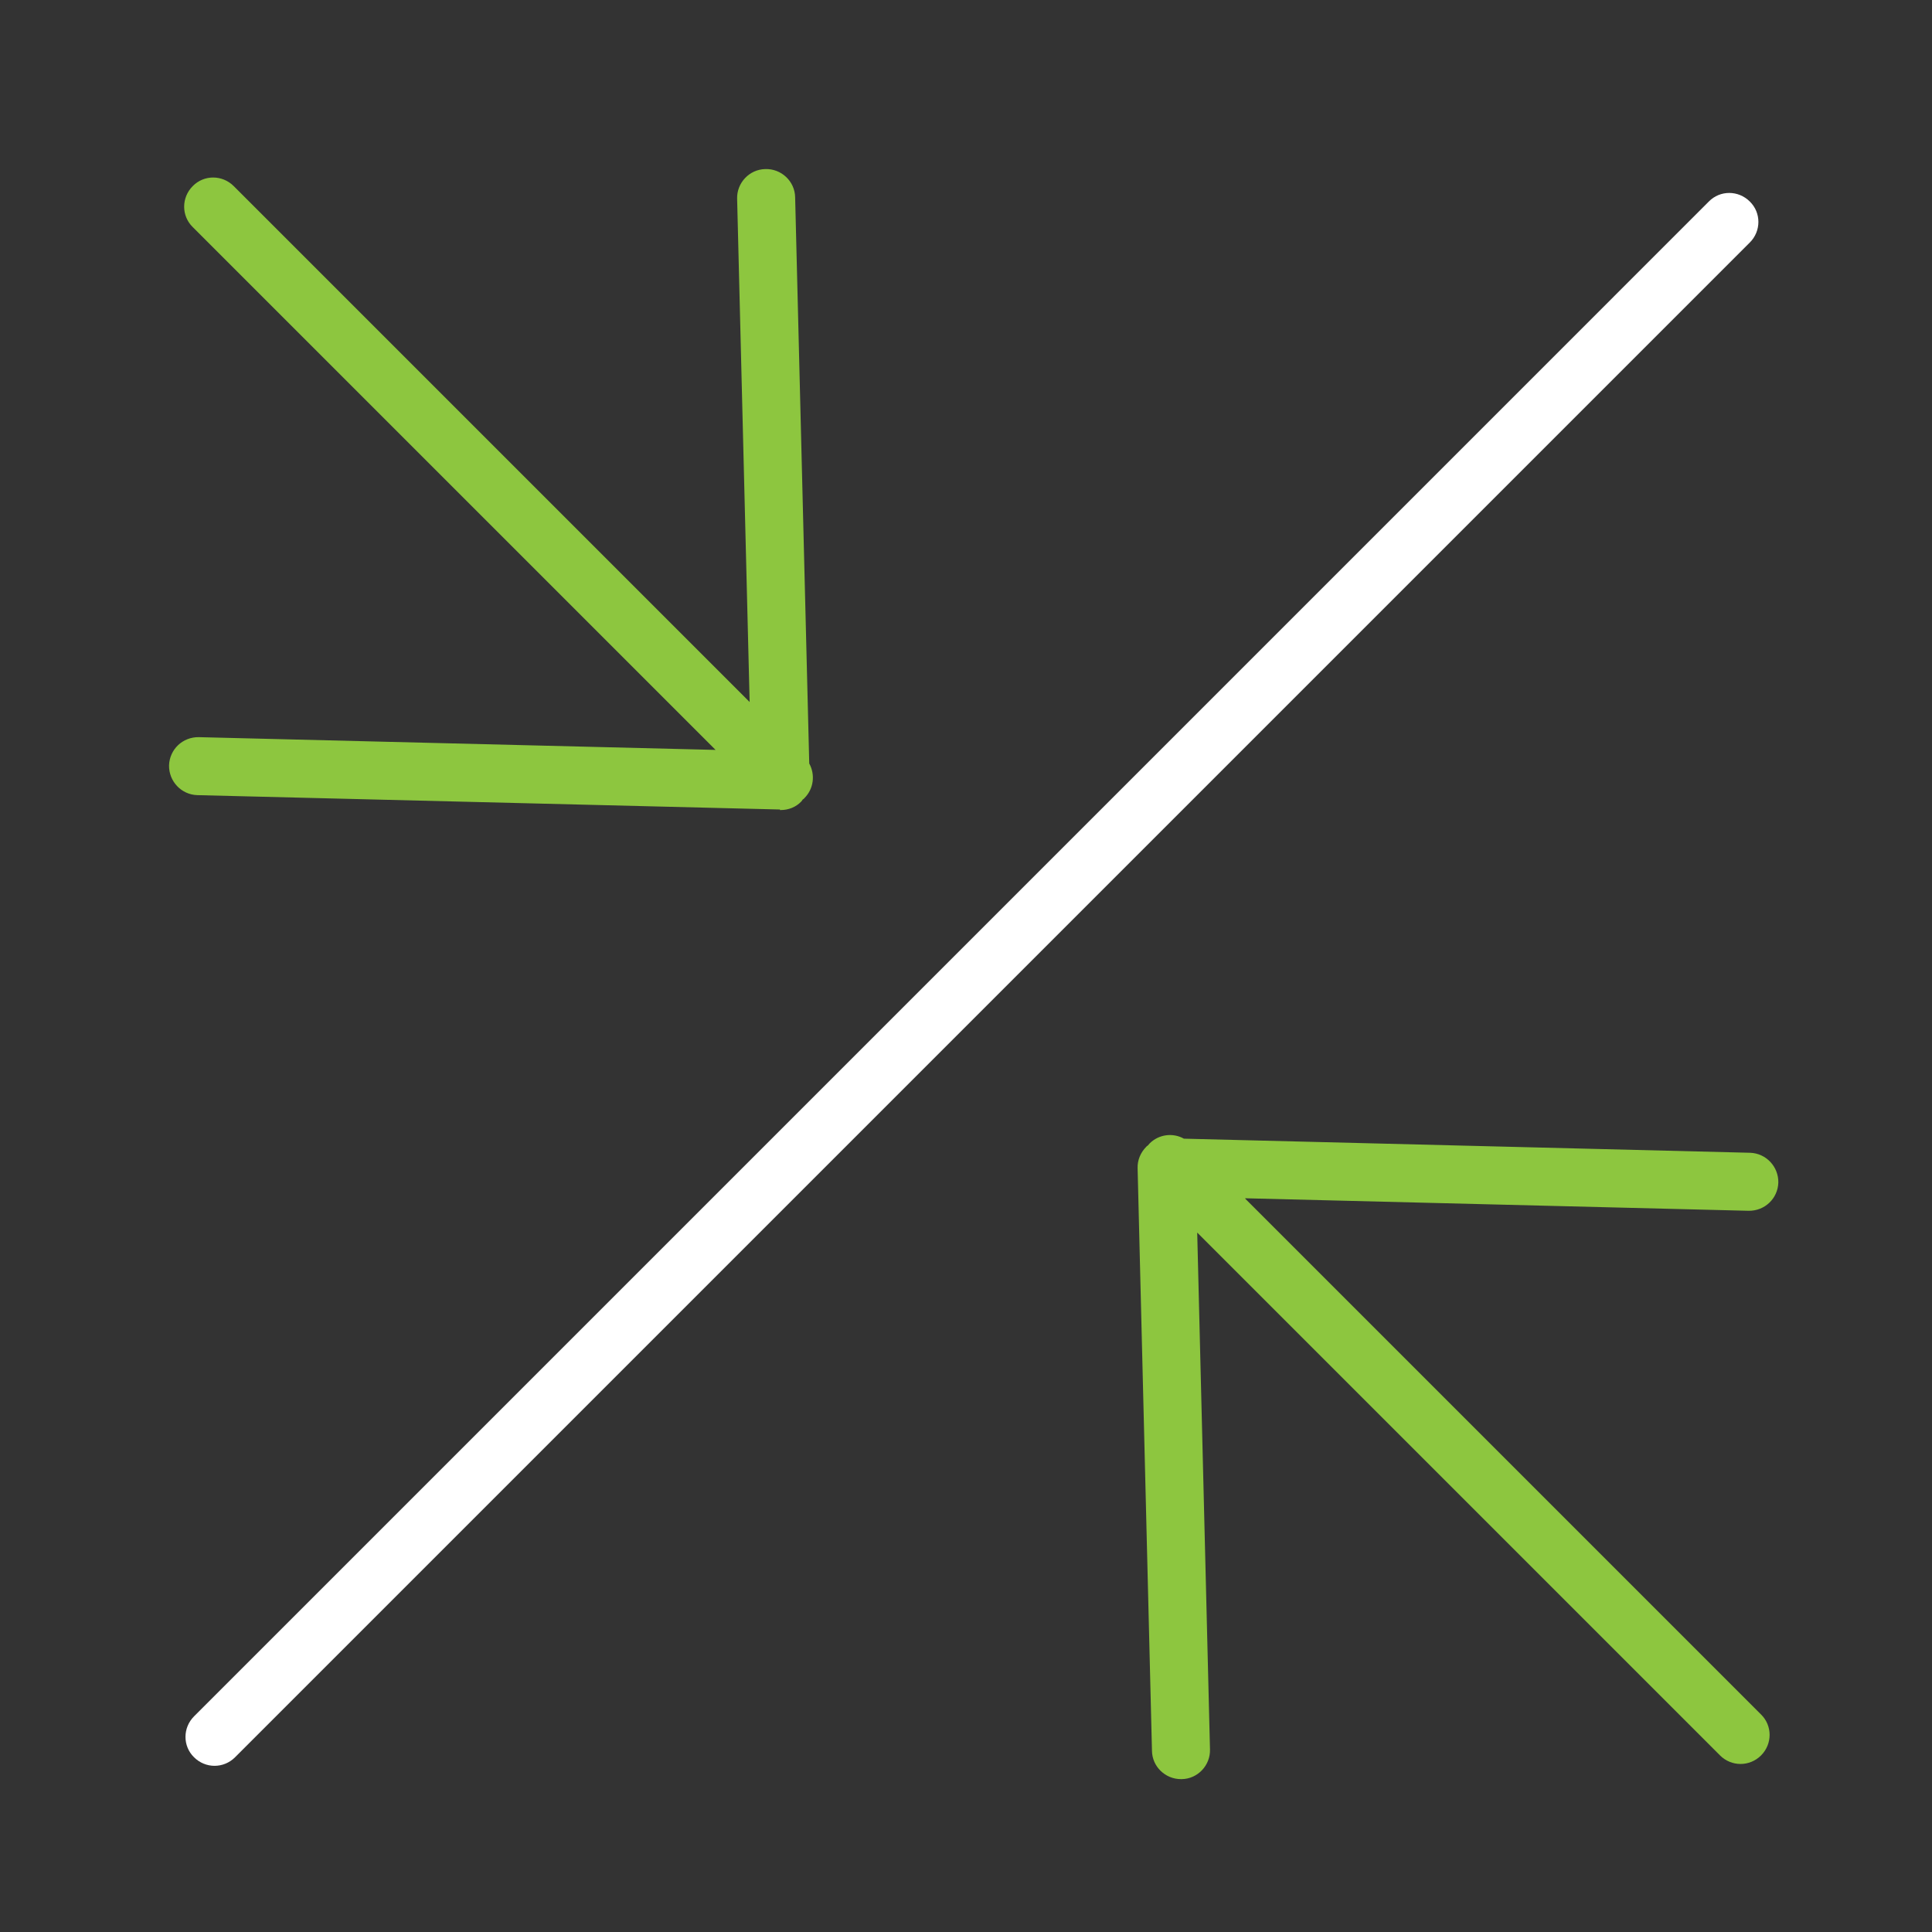
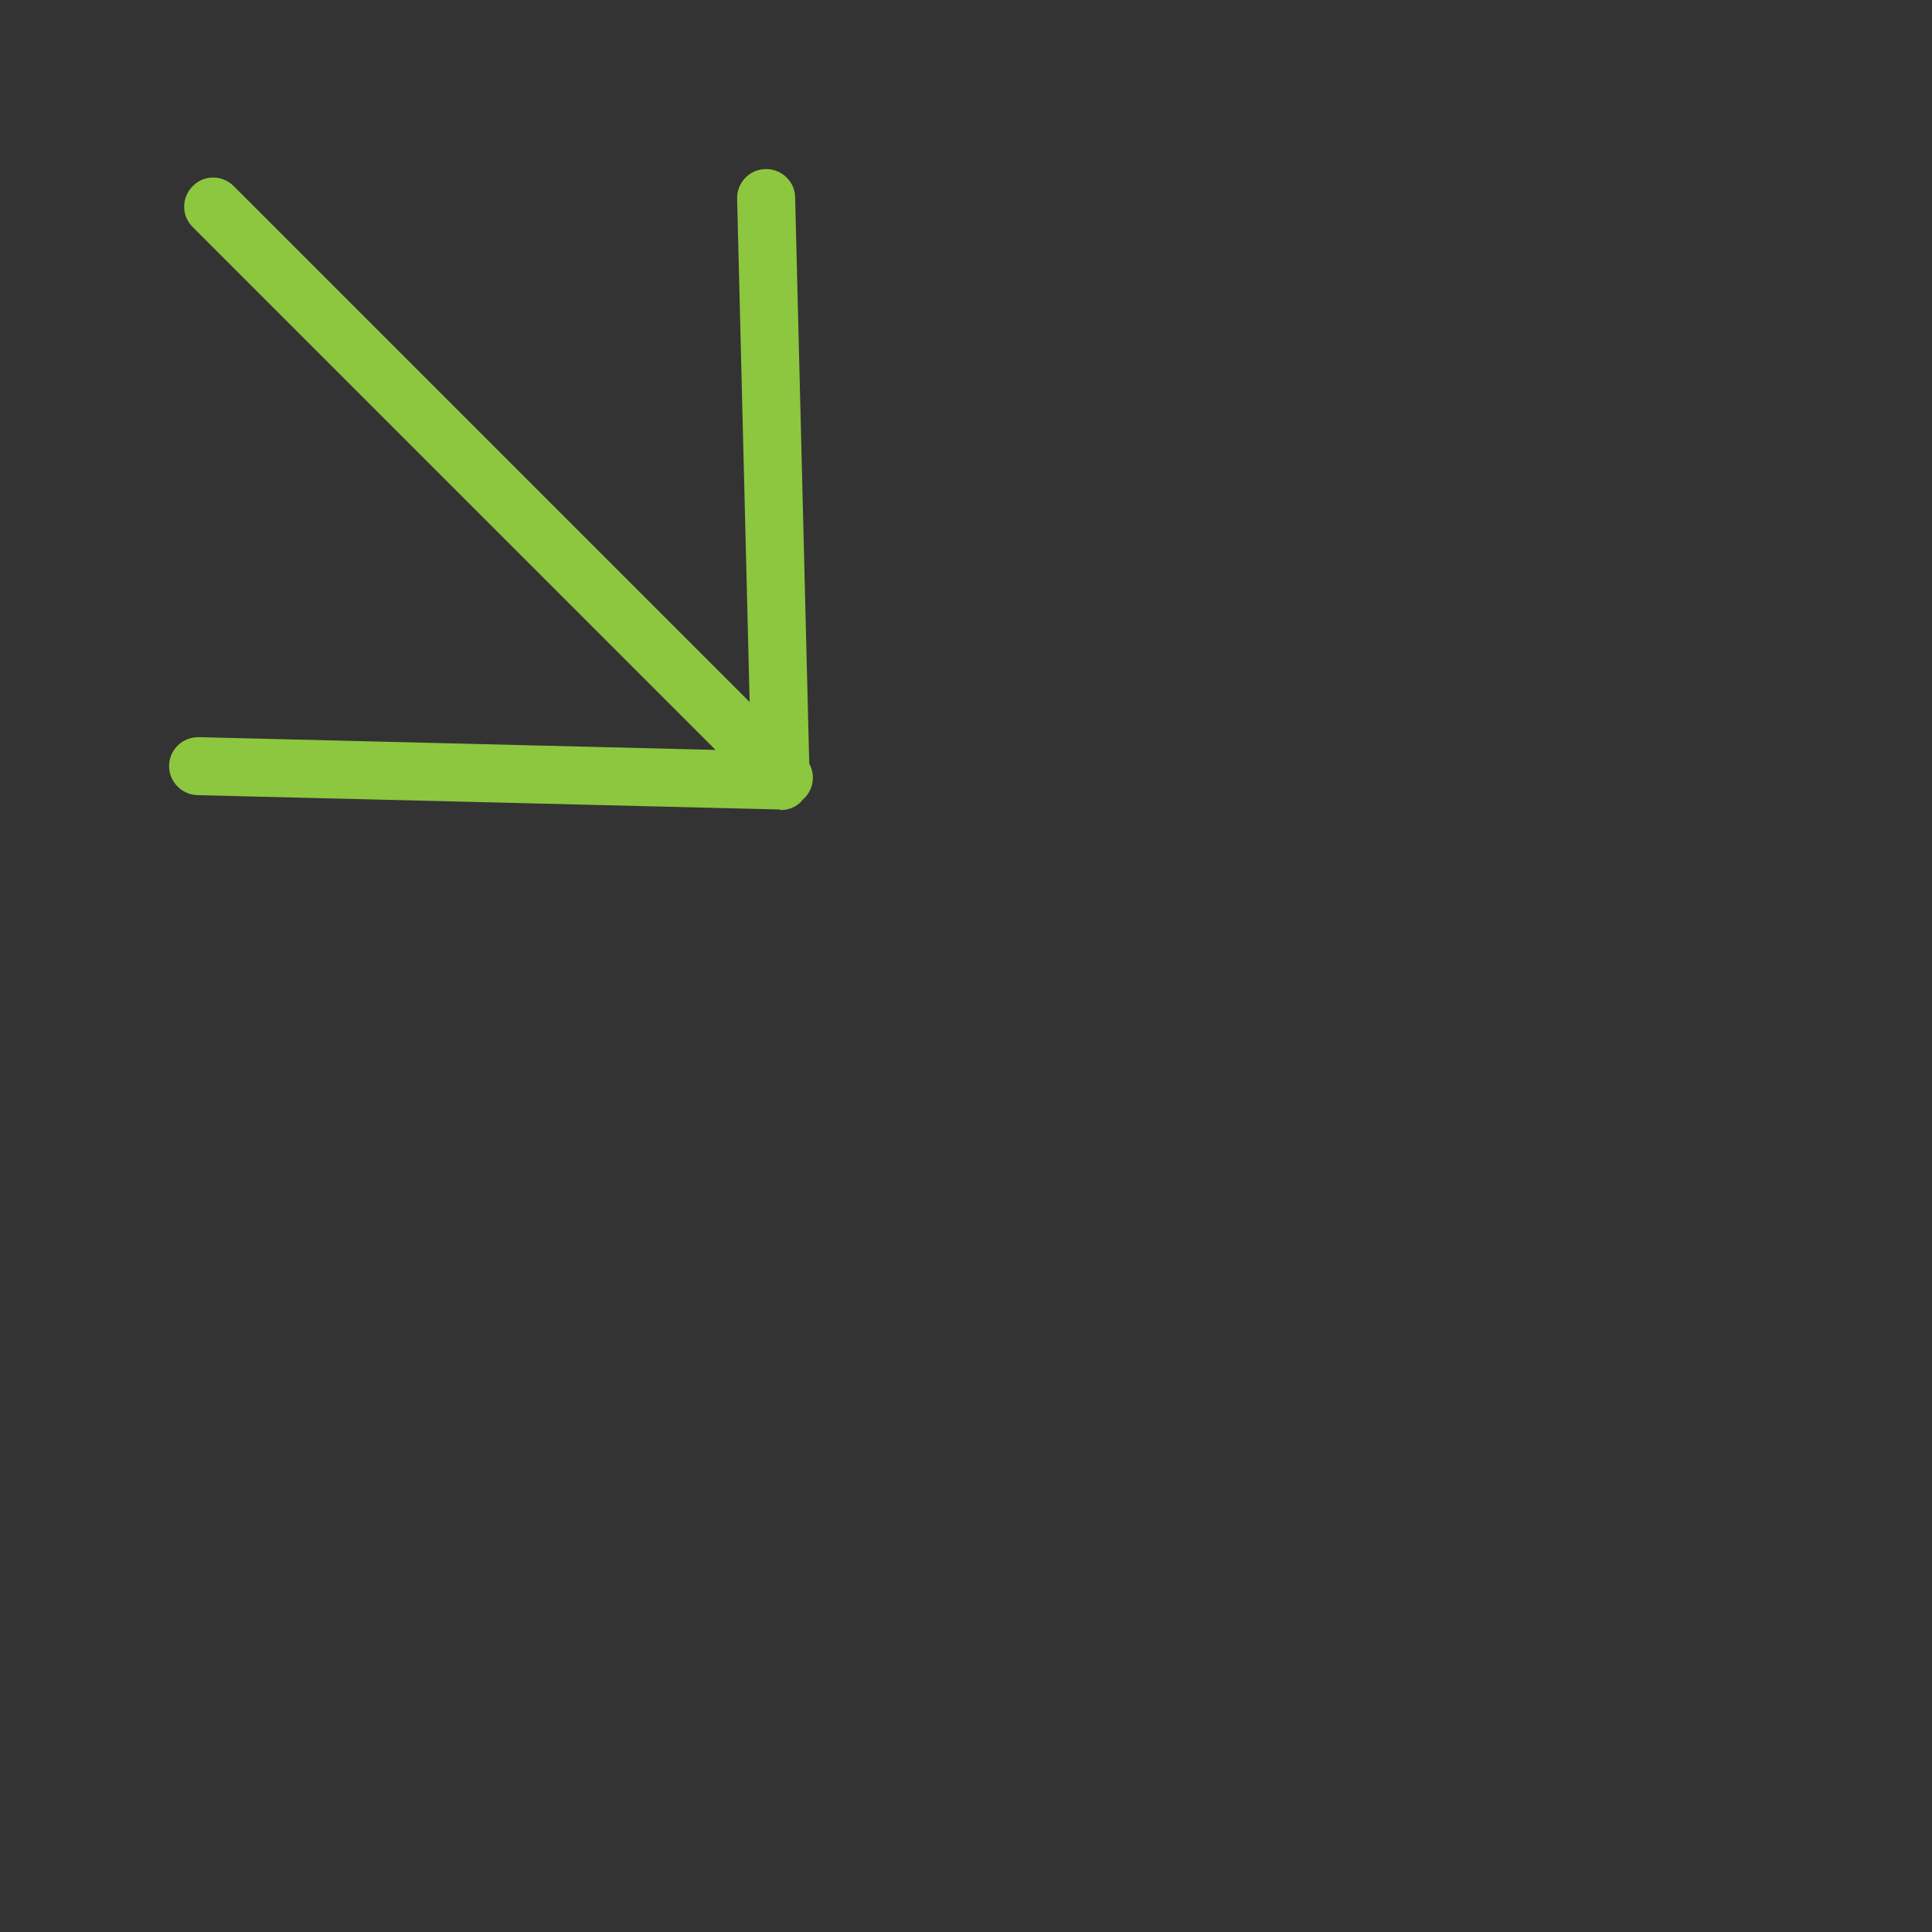
<svg xmlns="http://www.w3.org/2000/svg" width="80" height="80" viewBox="0 0 80 80" fill="none">
  <rect x="0" y="0" width="80" height="80" fill="#333333" stroke="none" />
  <path d="M32.297 33.542C32.297 33.542 32.319 33.542 32.33 33.542C32.65 33.542 32.958 33.421 33.178 33.19C33.2 33.168 33.222 33.135 33.233 33.113C33.255 33.091 33.288 33.08 33.31 33.047C33.696 32.661 33.762 32.077 33.509 31.614L32.925 8.169C32.914 7.507 32.352 6.979 31.691 7.001C31.03 7.012 30.501 7.574 30.523 8.235L31.041 29.069L9.678 7.706C9.204 7.232 8.444 7.232 7.981 7.706C7.507 8.18 7.507 8.94 7.981 9.403L29.631 31.052L8.234 30.524C7.562 30.513 7.022 31.03 7 31.692C6.989 32.353 7.507 32.904 8.168 32.925L32.297 33.52V33.542Z" fill="#8DC63F" />
-   <path d="M51.569 49.618L72.403 50.136C73.075 50.147 73.615 49.629 73.637 48.968C73.648 48.307 73.13 47.756 72.469 47.734L49.023 47.15C48.572 46.897 47.988 46.963 47.602 47.349C47.58 47.371 47.558 47.404 47.536 47.426C47.514 47.448 47.481 47.459 47.459 47.492C47.228 47.723 47.095 48.043 47.106 48.373L47.701 72.502C47.712 73.152 48.252 73.67 48.902 73.67C48.902 73.67 48.924 73.67 48.935 73.67C49.596 73.659 50.125 73.097 50.103 72.436L49.574 51.039L71.224 72.689C71.455 72.921 71.764 73.042 72.072 73.042C72.381 73.042 72.689 72.921 72.921 72.689C73.394 72.216 73.394 71.456 72.921 70.993L51.557 49.629L51.569 49.618Z" fill="#8DC63F" />
-   <path d="M72.456 8.345C71.982 7.871 71.222 7.871 70.759 8.345L8.036 71.069C7.562 71.543 7.562 72.303 8.036 72.766C8.267 72.997 8.576 73.119 8.884 73.119C9.193 73.119 9.501 72.997 9.732 72.766L72.456 10.042C72.93 9.568 72.93 8.808 72.456 8.345Z" fill="white" />
</svg>